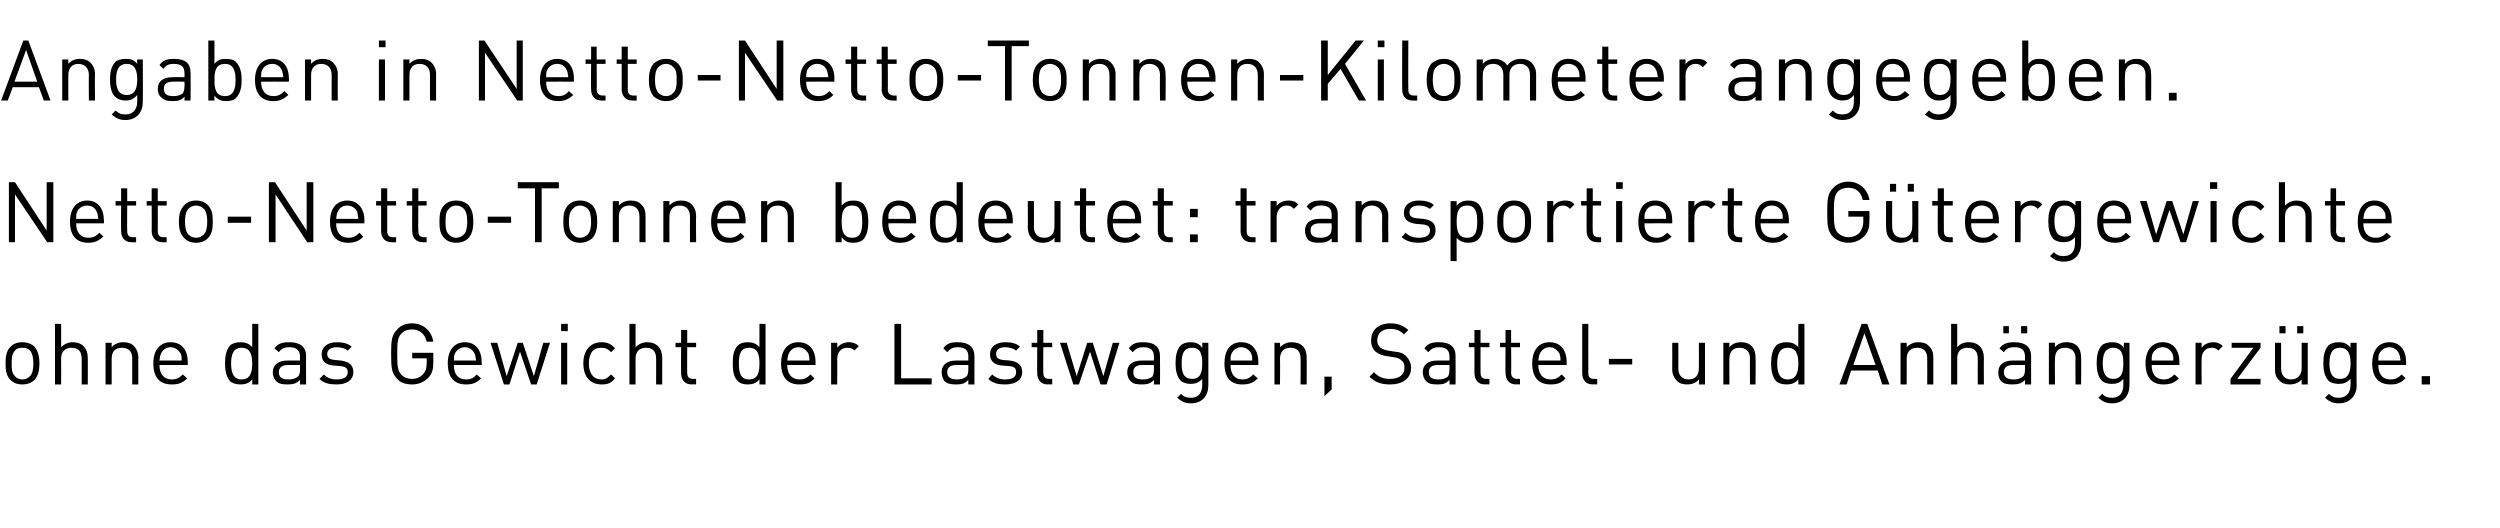
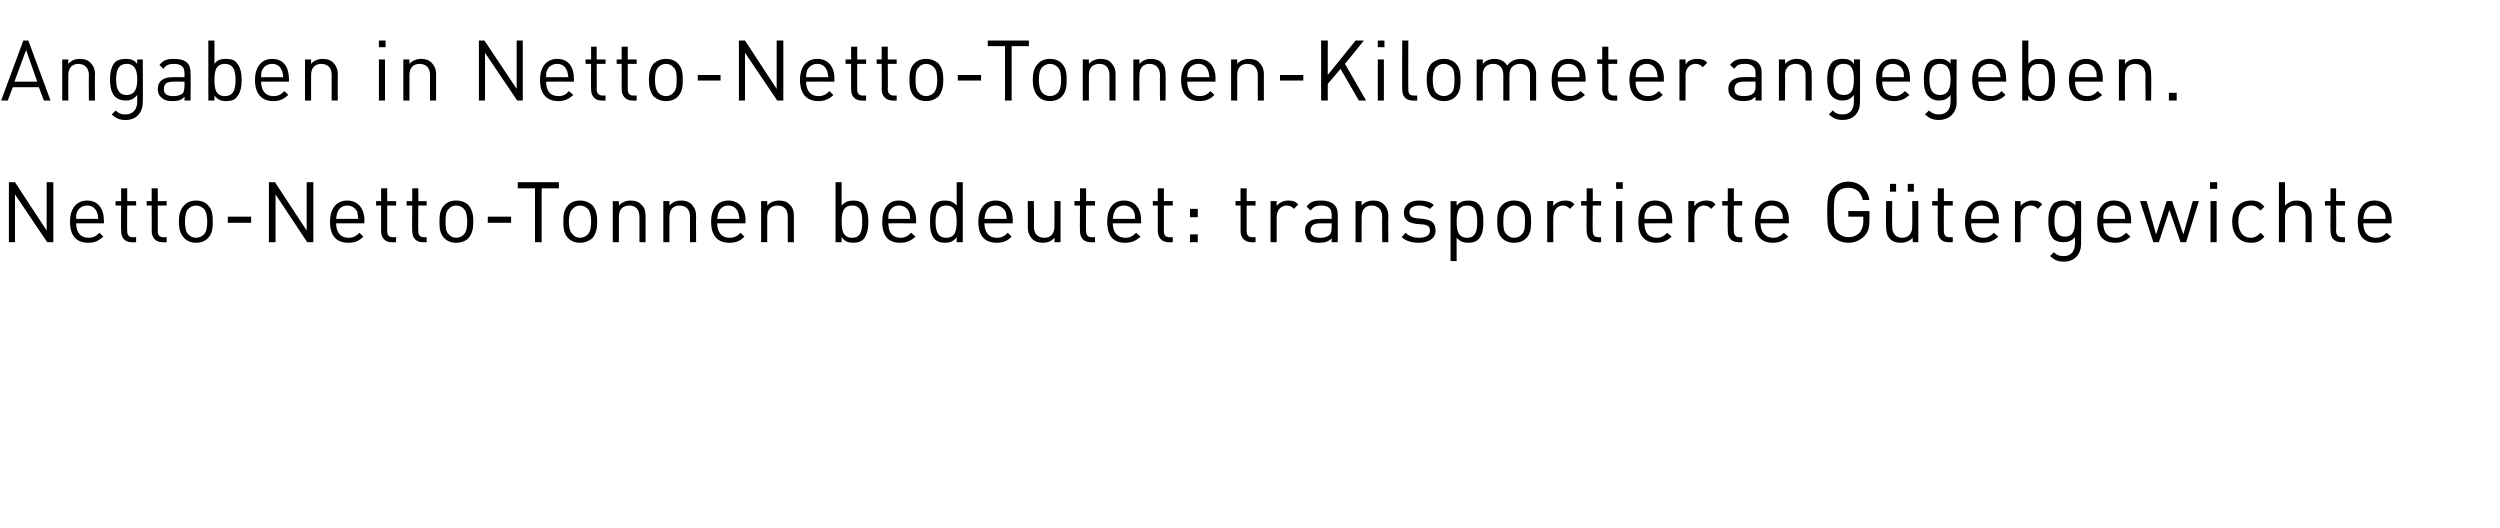
<svg xmlns="http://www.w3.org/2000/svg" version="1.1" width="450px" height="95px" viewBox="0 -2 450 95" style="top:-2px">
  <desc>Angaben in Netto Netto Tonnen Kilometer angegeben. Netto Netto Tonnen bedeutet: transportierte G tergewichte ohne das...</desc>
  <defs />
  <g id="Polygon205398">
-     <path d="m6.2 66.4c-.5.5-1.3.8-2.2.8c-.9 0-1.6-.3-2.1-.8c-.8-.8-.9-1.8-.9-3c0-1.1.1-2.2.9-3c.5-.5 1.2-.8 2.1-.8c.9 0 1.7.3 2.2.8c.7.8.9 1.9.9 3c0 1.2-.2 2.2-.9 3zm-.8-5.3c-.4-.4-.8-.5-1.4-.5c-.5 0-1 .1-1.3.5c-.6.6-.6 1.5-.6 2.3c0 .9 0 1.8.6 2.3c.3.4.8.6 1.3.6c.6 0 1-.2 1.4-.6c.5-.5.6-1.4.6-2.3c0-.8-.1-1.7-.6-2.3zm9.3 6.1s.03-4.67 0-4.7c0-1.3-.7-1.9-1.8-1.9c-1.1 0-1.9.6-1.9 1.9c.03.03 0 4.7 0 4.7H9.9V56.3h1.1s.03 4.2 0 4.2c.6-.6 1.3-.9 2.1-.9c1.7 0 2.7 1.1 2.7 2.8c.02-.05 0 4.8 0 4.8h-1.1zm9.1 0v-4.7c0-1.3-.7-1.9-1.9-1.9c-1.1 0-1.8.6-1.8 2v4.6H19v-7.5h1.1v.8c.5-.6 1.3-.9 2.1-.9c.8 0 1.5.2 1.9.7c.5.5.8 1.2.8 2.1c-.02-.03 0 4.8 0 4.8h-1.1zm4.9-3.5c0 1.6.8 2.6 2.2 2.6c.9 0 1.4-.3 2-.9l.8.7c-.8.8-1.5 1.1-2.8 1.1c-2 0-3.3-1.1-3.3-3.8c0-2.4 1.2-3.8 3.1-3.8c2 0 3.1 1.4 3.1 3.6v.5h-5.1zm3.8-2.1c-.4-.6-1-1.1-1.8-1.1c-.8 0-1.4.5-1.7 1.1c-.2.4-.2.7-.3 1.3h4c0-.6 0-.9-.2-1.3zm12.9 5.6v-.9c-.6.7-1.3.9-2.1.9c-.8 0-1.5-.2-1.9-.6c-.7-.8-.9-2-.9-3.2c0-1.2.2-2.4.9-3.2c.4-.4 1.1-.6 1.9-.6c.8 0 1.5.2 2.1.9v-4.2h1.1v10.9h-1.1zm0-3.8c0-1.4-.3-2.8-1.9-2.8c-1.6 0-1.9 1.4-1.9 2.8c0 1.5.3 2.9 1.9 2.9c1.6 0 1.9-1.4 1.9-2.9zm8.6 3.8s-.02-.76 0-.8c-.6.6-1.2.8-2.2.8c-1 0-1.6-.1-2.1-.6c-.4-.4-.6-1-.6-1.6c0-1.3 1-2.1 2.6-2.1h2.3s-.02-.73 0-.7c0-1.1-.6-1.7-1.9-1.7c-1 0-1.5.3-1.9.9l-.8-.7c.7-.9 1.4-1.1 2.7-1.1c2 0 3 .9 3 2.5c-.03-.02 0 5.1 0 5.1H54zm0-3.5h-2.1c-1.1 0-1.7.4-1.7 1.3c0 .9.5 1.3 1.7 1.3c.7 0 1.2-.1 1.7-.5c.3-.2.4-.7.4-1.3c-.02.01 0-.8 0-.8zm6.6 3.5c-1.3 0-2.3-.2-3.1-1l.8-.8c.5.6 1.4.9 2.3.9c1.2 0 2-.4 2-1.3c0-.7-.4-1-1.3-1.1l-1.2-.1c-1.5-.1-2.2-.8-2.2-2c0-1.4 1.1-2.2 2.7-2.2c1.1 0 2 .2 2.7.8l-.7.7c-.5-.4-1.2-.6-2-.6c-1.1 0-1.7.5-1.7 1.2c0 .7.4 1 1.4 1.1l1.1.1c1.3.2 2.2.7 2.2 2.1c0 1.4-1.2 2.2-3 2.2zM77.1 66c-.8.8-1.8 1.2-2.9 1.2c-1.2 0-2.1-.3-2.7-1c-1-1-1.1-2-1.1-4.5c0-2.4.1-3.4 1.1-4.4c.6-.7 1.5-1.1 2.7-1.1c2 0 3.5 1.4 3.8 3.3h-1.2c-.3-1.4-1.3-2.2-2.6-2.2c-.8 0-1.4.2-1.9.7c-.7.7-.8 1.5-.8 3.7c0 2.3.1 3.1.8 3.8c.5.5 1.1.7 1.9.7c.8 0 1.5-.3 2-.9c.5-.6.6-1.2.6-2c.04.02 0-.8 0-.8h-2.6v-1h3.8s-.01 1.72 0 1.7c0 1.3-.2 2-.9 2.8zm4.6-2.3c0 1.6.7 2.6 2.2 2.6c.9 0 1.4-.3 1.9-.9l.8.7c-.8.8-1.5 1.1-2.7 1.1c-2 0-3.3-1.1-3.3-3.8c0-2.4 1.2-3.8 3.1-3.8c1.9 0 3 1.4 3 3.6c.03.02 0 .5 0 .5h-5zm3.7-2.1c-.3-.6-.9-1.1-1.7-1.1c-.8 0-1.5.5-1.8 1.1c-.2.4-.2.7-.2 1.3h4c-.1-.6-.1-.9-.3-1.3zm11.2 5.6h-1l-2-5.9l-1.9 5.9h-1l-2.4-7.5h1.2l1.7 6l2-6h.9l2 6l1.7-6h1.2l-2.4 7.5zm4.4 0v-7.5h1.1v7.5H101zm0-9.6v-1.3h1.2v1.3H101zm7.3 9.6c-1.9 0-3.3-1.2-3.3-3.8c0-2.5 1.4-3.8 3.3-3.8c1 0 1.7.3 2.4 1.1l-.7.7c-.6-.6-1-.8-1.7-.8c-.8 0-1.4.2-1.8.8c-.3.5-.5 1.1-.5 2c0 1 .2 1.5.5 2c.4.6 1 .9 1.8.9c.7 0 1.1-.3 1.7-.9l.7.7c-.7.9-1.4 1.1-2.4 1.1zm9.8 0s.02-4.67 0-4.7c0-1.3-.7-1.9-1.8-1.9c-1.1 0-1.9.6-1.9 1.9c.02.03 0 4.7 0 4.7h-1.1V56.3h1.1s.02 4.2 0 4.2c.6-.6 1.3-.9 2.1-.9c1.7 0 2.7 1.1 2.7 2.8v4.8h-1.1zm6.4 0c-1.3 0-1.9-.9-1.9-2.1c-.03.05 0-4.6 0-4.6h-1v-.8h1v-2.3h1.1v2.3h1.6v.8h-1.6s-.03 4.62 0 4.6c0 .7.3 1.1 1 1.1h.6v1s-.81-.05-.8 0zm12.2 0s.02-.94 0-.9c-.6.7-1.3.9-2.1.9c-.8 0-1.4-.2-1.8-.6c-.8-.8-.9-2-.9-3.2c0-1.2.1-2.4.9-3.2c.4-.4 1-.6 1.8-.6c.8 0 1.5.2 2.1.9v-4.2h1.1v10.9h-1.1zm0-3.8c0-1.4-.2-2.8-1.9-2.8c-1.6 0-1.8 1.4-1.8 2.8c0 1.5.2 2.9 1.8 2.9c1.7 0 1.9-1.4 1.9-2.9zm5 .3c0 1.6.8 2.6 2.2 2.6c.9 0 1.4-.3 2-.9l.7.7c-.7.8-1.4 1.1-2.7 1.1c-2 0-3.3-1.1-3.3-3.8c0-2.4 1.2-3.8 3.1-3.8c2 0 3.1 1.4 3.1 3.6c-.02.02 0 .5 0 .5h-5.1zm3.8-2.1c-.4-.6-1-1.1-1.8-1.1c-.8 0-1.4.5-1.7 1.1c-.2.4-.2.7-.3 1.3h4c0-.6-.1-.9-.2-1.3zm8.3-.5c-.4-.4-.7-.5-1.3-.5c-1.1 0-1.8.8-1.8 2c.02-.03 0 4.6 0 4.6h-1.1v-7.5h1.1s.02.89 0 .9c.4-.6 1.3-1 2.1-1c.7 0 1.3.2 1.8.7l-.8.8zm7.2 6.1V56.3h1.2v9.8h5.5v1.1H161zm13.3 0v-.8c-.6.6-1.1.8-2.1.8c-1.1 0-1.6-.1-2.2-.6c-.3-.4-.5-1-.5-1.6c0-1.3.9-2.1 2.6-2.1c-.02-.01 2.2 0 2.2 0v-.7c0-1.1-.5-1.7-1.9-1.7c-.9 0-1.4.3-1.9.9l-.7-.7c.6-.9 1.4-1.1 2.6-1.1c2 0 3 .9 3 2.5v5.1h-1.1zm0-3.5h-2.1c-1.1 0-1.7.4-1.7 1.3c0 .9.6 1.3 1.8 1.3c.6 0 1.1-.1 1.6-.5c.3-.2.4-.7.4-1.3v-.8zm6.6 3.5c-1.2 0-2.2-.2-3-1l.7-.8c.6.6 1.4.9 2.3.9c1.3 0 2-.4 2-1.3c0-.7-.3-1-1.2-1.1l-1.3-.1c-1.4-.1-2.2-.8-2.2-2c0-1.4 1.1-2.2 2.8-2.2c1 0 2 .2 2.6.8l-.7.7c-.5-.4-1.2-.6-2-.6c-1.1 0-1.6.5-1.6 1.2c0 .7.4 1 1.3 1.1l1.2.1c1.3.2 2.2.7 2.2 2.1c0 1.4-1.2 2.2-3.1 2.2zm7.7 0c-1.3 0-1.9-.9-1.9-2.1c-.03.05 0-4.6 0-4.6h-1v-.8h1v-2.3h1.1v2.3h1.6v.8h-1.6s-.04 4.62 0 4.6c0 .7.3 1.1 1 1.1h.6v1s-.82-.05-.8 0zm10.6 0h-1.1l-1.9-5.9l-2 5.9h-1l-2.4-7.5h1.2l1.8 6l1.9-6h1l1.9 6l1.7-6h1.2l-2.3 7.5zm8.5 0s.04-.76 0-.8c-.6.6-1.1.8-2.1.8c-1.1 0-1.6-.1-2.1-.6c-.4-.4-.6-1-.6-1.6c0-1.3.9-2.1 2.6-2.1c0-.01 2.2 0 2.2 0c0 0 .04-.73 0-.7c0-1.1-.5-1.7-1.9-1.7c-.9 0-1.4.3-1.9.9l-.7-.7c.6-.9 1.4-1.1 2.6-1.1c2.1 0 3 .9 3 2.5c.03-.02 0 5.1 0 5.1h-1.1zm0-3.5h-2c-1.2 0-1.7.4-1.7 1.3c0 .9.5 1.3 1.7 1.3c.6 0 1.2-.1 1.7-.5c.2-.2.3-.7.3-1.3c.04.01 0-.8 0-.8zm6.7 6.9c-1.1 0-1.7-.3-2.5-1l.7-.7c.5.5.9.7 1.8.7c1.4 0 2-1 2-2.3v-1.1c-.6.7-1.3.9-2.1.9c-.7 0-1.4-.2-1.8-.6c-.7-.8-.9-1.9-.9-3.1c0-1.3.2-2.4.9-3.2c.4-.4 1.1-.6 1.8-.6c.9 0 1.5.2 2.1 1c.05-.04 0-.9 0-.9h1.1s.02 7.68 0 7.7c0 1.8-1.1 3.2-3.1 3.2zm.2-10c-1.7 0-1.9 1.4-1.9 2.8c0 1.4.2 2.8 1.9 2.8c1.6 0 1.8-1.4 1.8-2.8c0-1.4-.2-2.8-1.8-2.8zm6.9 3.1c0 1.6.7 2.6 2.2 2.6c.8 0 1.3-.3 1.9-.9l.8.7c-.8.8-1.5 1.1-2.8 1.1c-2 0-3.2-1.1-3.2-3.8c0-2.4 1.1-3.8 3-3.8c2 0 3.1 1.4 3.1 3.6v.5h-5zm3.7-2.1c-.3-.6-1-1.1-1.8-1.1c-.8 0-1.4.5-1.7 1.1c-.2.4-.2.7-.2 1.3h3.9c0-.6 0-.9-.2-1.3zm8.9 5.6s.04-4.65 0-4.7c0-1.3-.7-1.9-1.8-1.9c-1.1 0-1.9.6-1.9 2c.04-.05 0 4.6 0 4.6h-1v-7.5h1s.04.8 0 .8c.6-.6 1.3-.9 2.1-.9c.8 0 1.5.2 2 .7c.5.5.7 1.2.7 2.1c.03-.03 0 4.8 0 4.8h-1.1zm4.3 2.1v-3.5h1.3v2.3l-1.3 1.2zm11.8-2.1c-1.6 0-2.7-.4-3.7-1.4l.8-.8c.9.9 1.7 1.2 2.9 1.2c1.6 0 2.6-.7 2.6-2c0-.6-.1-1-.5-1.3c-.3-.3-.7-.5-1.4-.6l-1.3-.2c-.8-.1-1.5-.4-2-.8c-.5-.5-.8-1.1-.8-2c0-1.9 1.3-3.1 3.5-3.1c1.3 0 2.3.4 3.2 1.2l-.8.8c-.6-.7-1.4-1-2.5-1c-1.4 0-2.3.8-2.3 2.1c0 .5.2.9.5 1.2c.3.3.9.5 1.4.6l1.3.2c1 .1 1.5.3 1.9.7c.6.6 1 1.3 1 2.2c0 1.9-1.5 3-3.8 3zm10.7 0s.04-.76 0-.8c-.6.6-1.1.8-2.1.8c-1.1 0-1.6-.1-2.1-.6c-.4-.4-.6-1-.6-1.6c0-1.3.9-2.1 2.6-2.1c0-.01 2.2 0 2.2 0c0 0 .04-.73 0-.7c0-1.1-.5-1.7-1.9-1.7c-.9 0-1.4.3-1.9.9l-.7-.7c.6-.9 1.4-1.1 2.6-1.1c2.1 0 3 .9 3 2.5c.03-.02 0 5.1 0 5.1h-1.1zm0-3.5h-2c-1.2 0-1.7.4-1.7 1.3c0 .9.5 1.3 1.7 1.3c.6 0 1.2-.1 1.7-.5c.2-.2.3-.7.3-1.3c.04.01 0-.8 0-.8zm6.4 3.5c-1.3 0-1.9-.9-1.9-2.1v-4.6h-1v-.8h1v-2.3h1.1v2.3h1.6v.8h-1.6s-.02 4.62 0 4.6c0 .7.3 1.1 1 1.1h.6v1s-.8-.05-.8 0zm5.6 0c-1.3 0-1.9-.9-1.9-2.1c-.05.05 0-4.6 0-4.6h-1v-.8h1v-2.3h1v2.3h1.6v.8H272s.05 4.62 0 4.6c0 .7.4 1.1 1.1 1.1h.5v1s-.73-.05-.7 0zm4-3.5c0 1.6.8 2.6 2.2 2.6c.9 0 1.4-.3 2-.9l.7.7c-.7.8-1.4 1.1-2.7 1.1c-2 0-3.3-1.1-3.3-3.8c0-2.4 1.2-3.8 3.1-3.8c2 0 3.1 1.4 3.1 3.6v.5h-5.1zm3.8-2.1c-.4-.6-1-1.1-1.8-1.1c-.8 0-1.4.5-1.7 1.1c-.2.4-.2.7-.3 1.3h4c0-.6-.1-.9-.2-1.3zm6 5.6c-1.3 0-1.9-.9-1.9-2v-8.9h1.1s-.01 8.82 0 8.8c0 .7.2 1.1 1 1.1h.6v1s-.8-.05-.8 0zm2.9-3.6v-1h4.2v1h-4.2zm16.2 3.6s.04-.88 0-.9c-.5.6-1.2.9-2.1.9c-.8 0-1.5-.2-1.9-.7c-.5-.5-.8-1.2-.8-2c.03-.05 0-4.8 0-4.8h1.1s.03 4.58 0 4.6c0 1.3.7 2 1.9 2c1.1 0 1.8-.7 1.8-2c.02-.02 0-4.6 0-4.6h1.1v7.5h-1.1zm9.2 0s-.04-4.65 0-4.7c0-1.3-.8-1.9-1.9-1.9c-1.1 0-1.8.6-1.8 2c-.04-.05 0 4.6 0 4.6h-1.1v-7.5h1.1s-.04.8 0 .8c.5-.6 1.2-.9 2.1-.9c.8 0 1.4.2 1.9.7c.5.5.7 1.2.7 2.1c.05-.03 0 4.8 0 4.8h-1zm8.7 0v-.9c-.6.7-1.3.9-2.1.9c-.8 0-1.5-.2-1.9-.6c-.7-.8-.9-2-.9-3.2c0-1.2.2-2.4.9-3.2c.4-.4 1.1-.6 1.9-.6c.8 0 1.5.2 2.1.9c-.02.04 0-4.2 0-4.2h1.1v10.9h-1.1zm0-3.8c0-1.4-.3-2.8-1.9-2.8c-1.6 0-1.9 1.4-1.9 2.8c0 1.5.3 2.9 1.9 2.9c1.6 0 1.9-1.4 1.9-2.9zm15.1 3.8l-.8-2.5h-4.8l-.8 2.5h-1.3l4-10.9h1l4 10.9h-1.3zm-3.2-9.2l-2 5.7h4l-2-5.7zm11.3 9.2s.02-4.65 0-4.7c0-1.3-.7-1.9-1.8-1.9c-1.1 0-1.9.6-1.9 2c.03-.05 0 4.6 0 4.6h-1.1v-7.5h1.1s.03.8 0 .8c.6-.6 1.3-.9 2.1-.9c.8 0 1.5.2 1.9.7c.6.5.8 1.2.8 2.1v4.8h-1.1zm9.1 0s-.02-4.67 0-4.7c0-1.3-.7-1.9-1.8-1.9c-1.2 0-1.9.6-1.9 1.9v4.7h-1.1V56.3h1.1v4.2c.5-.6 1.2-.9 2.1-.9c1.7 0 2.7 1.1 2.7 2.8c-.03-.05 0 4.8 0 4.8H356zm8.5 0v-.8c-.6.6-1.2.8-2.2.8c-1 0-1.6-.1-2.1-.6c-.4-.4-.5-1-.5-1.6c0-1.3.9-2.1 2.6-2.1c-.04-.01 2.2 0 2.2 0v-.7c0-1.1-.5-1.7-1.9-1.7c-1 0-1.5.3-1.9.9l-.8-.7c.7-.9 1.5-1.1 2.7-1.1c2 0 3 .9 3 2.5v5.1h-1.1zm0-3.5h-2.1c-1.1 0-1.7.4-1.7 1.3c0 .9.6 1.3 1.8 1.3c.6 0 1.1-.1 1.6-.5c.3-.2.4-.7.4-1.3v-.8zm-.7-5.7v-1.3h1.1v1.3h-1.1zm-3.2 0v-1.3h1v1.3h-1zm13 9.2s-.05-4.65 0-4.7c0-1.3-.8-1.9-1.9-1.9c-1.1 0-1.8.6-1.8 2c-.04-.05 0 4.6 0 4.6h-1.1v-7.5h1.1s-.04.8 0 .8c.5-.6 1.2-.9 2.1-.9c.8 0 1.4.2 1.9.7c.5.5.7 1.2.7 2.1c.04-.03 0 4.8 0 4.8h-1zm6.6 3.4c-1.1 0-1.7-.3-2.5-1l.7-.7c.5.5.9.7 1.8.7c1.4 0 2-1 2-2.3v-1.1c-.6.7-1.2.9-2.1.9c-.7 0-1.4-.2-1.8-.6c-.7-.8-.9-1.9-.9-3.1c0-1.3.2-2.4.9-3.2c.4-.4 1.1-.6 1.9-.6c.8 0 1.5.2 2.1 1c-.04-.04 0-.9 0-.9h1s.04 7.68 0 7.7c0 1.8-1.1 3.2-3.1 3.2zm.2-10c-1.6 0-1.9 1.4-1.9 2.8c0 1.4.3 2.8 1.9 2.8c1.6 0 1.8-1.4 1.8-2.8c0-1.4-.2-2.8-1.8-2.8zm6.9 3.1c0 1.6.7 2.6 2.2 2.6c.8 0 1.3-.3 1.9-.9l.8.7c-.8.8-1.5 1.1-2.8 1.1c-1.9 0-3.2-1.1-3.2-3.8c0-2.4 1.2-3.8 3.1-3.8c1.9 0 3 1.4 3 3.6c.02.02 0 .5 0 .5h-5zm3.7-2.1c-.3-.6-.9-1.1-1.7-1.1c-.9 0-1.5.5-1.8 1.1c-.2.4-.2.7-.2 1.3h3.9c0-.6 0-.9-.2-1.3zm8.3-.5c-.4-.4-.7-.5-1.2-.5c-1.1 0-1.8.8-1.8 2c-.04-.03 0 4.6 0 4.6h-1.1v-7.5h1.1s-.04.89 0 .9c.4-.6 1.2-1 2.1-1c.7 0 1.2.2 1.7.7l-.8.8zm2.2 6.1v-1l4.1-5.6h-3.9v-.9h5.2v.9l-4.2 5.6h4.2v1h-5.4zm12.8 0v-.9c-.5.6-1.3.9-2.1.9c-.8 0-1.5-.2-1.9-.7c-.6-.5-.8-1.2-.8-2v-4.8h1.1v4.6c0 1.3.7 2 1.8 2c1.1 0 1.9-.7 1.9-2v-4.6h1.1v7.5h-1.1zm-.8-9.2v-1.3h1.1v1.3h-1.1zm-3.2 0v-1.3h1.1v1.3h-1.1zM421 70.6c-1.1 0-1.7-.3-2.5-1l.7-.7c.6.5.9.7 1.8.7c1.4 0 2.1-1 2.1-2.3v-1.1c-.7.7-1.3.9-2.1.9c-.8 0-1.5-.2-1.9-.6c-.7-.8-.9-1.9-.9-3.1c0-1.3.2-2.4.9-3.2c.4-.4 1.1-.6 1.9-.6c.8 0 1.5.2 2.1 1c-.03-.04 0-.9 0-.9h1.1s-.05 7.68 0 7.7c0 1.8-1.2 3.2-3.2 3.2zm.2-10c-1.6 0-1.9 1.4-1.9 2.8c0 1.4.3 2.8 1.9 2.8c1.6 0 1.9-1.4 1.9-2.8c0-1.4-.3-2.8-1.9-2.8zm6.9 3.1c0 1.6.7 2.6 2.2 2.6c.9 0 1.4-.3 2-.9l.7.7c-.8.8-1.5 1.1-2.7 1.1c-2 0-3.3-1.1-3.3-3.8c0-2.4 1.2-3.8 3.1-3.8c1.9 0 3 1.4 3 3.6c.03.02 0 .5 0 .5h-5zm3.7-2.1c-.3-.6-.9-1.1-1.7-1.1c-.8 0-1.5.5-1.8 1.1c-.2.4-.2.7-.2 1.3h4c-.1-.6-.1-.9-.3-1.3zm4.1 5.6v-1.5h1.5v1.5h-1.5z" stroke="none" fill="#000" />
-   </g>
+     </g>
  <g id="Polygon205397">
    <path d="m8.5 41.6L2.7 33v8.6H1.6V30.8h1.1l5.7 8.7v-8.7h1.2v10.8H8.5zm5.2-3.4c0 1.6.8 2.6 2.2 2.6c.9 0 1.4-.3 2-.9l.7.7c-.8.7-1.5 1.1-2.7 1.1c-2 0-3.3-1.1-3.3-3.8c0-2.4 1.2-3.8 3.1-3.8c1.9 0 3 1.4 3 3.6c.04.01 0 .5 0 .5c0 0-5.01-.01-5 0zm3.7-2.1c-.3-.7-.9-1.1-1.7-1.1c-.8 0-1.5.4-1.8 1.1c-.2.4-.2.7-.2 1.3h4c-.1-.6-.1-.9-.3-1.3zm6.3 5.5c-1.3 0-1.9-.9-1.9-2c-.03.04 0-4.6 0-4.6h-1v-.8h1v-2.3h1.1v2.3h1.6v.8h-1.6s-.04 4.61 0 4.6c0 .7.3 1.1 1 1.1h.6v.9s-.82.04-.8 0zm5.5 0c-1.2 0-1.9-.9-1.9-2c.03.04 0-4.6 0-4.6h-.9v-.8h.9v-2.3h1.1v2.3h1.6v.8h-1.6s.02 4.61 0 4.6c0 .7.3 1.1 1 1.1h.6v.9s-.76.04-.8 0zm8.2-.7c-.5.5-1.2.8-2.1.8c-.9 0-1.6-.3-2.1-.8c-.8-.8-1-1.8-1-3c0-1.2.2-2.2 1-3c.5-.5 1.2-.8 2.1-.8c.9 0 1.6.3 2.1.8c.8.8.9 1.8.9 3c0 1.2-.1 2.2-.9 3zm-.7-5.3c-.4-.4-.9-.6-1.4-.6c-.5 0-1 .2-1.4.6c-.5.5-.6 1.5-.6 2.3c0 .8.1 1.8.6 2.3c.4.4.9.6 1.4.6c.5 0 1-.2 1.4-.6c.5-.5.6-1.5.6-2.3c0-.8-.1-1.8-.6-2.3zm4.3 2.5V37h4.2v1.1H41zm14.3 3.5L49.6 33v8.6h-1.2V30.8h1.1l5.7 8.7v-8.7h1.2v10.8h-1.1zm5.2-3.4c0 1.6.8 2.6 2.2 2.6c.9 0 1.4-.3 2-.9l.7.7c-.7.7-1.4 1.1-2.7 1.1c-2 0-3.3-1.1-3.3-3.8c0-2.4 1.2-3.8 3.1-3.8c1.9 0 3.1 1.4 3.1 3.6c-.03.01 0 .5 0 .5h-5.1zm3.8-2.1c-.4-.7-1-1.1-1.8-1.1c-.8 0-1.4.4-1.7 1.1c-.2.4-.2.7-.3 1.3h4c-.1-.6-.1-.9-.2-1.3zm6.2 5.5c-1.3 0-1.9-.9-1.9-2V35h-.9v-.8h.9v-2.3h1.1v2.3h1.6v.8h-1.6v4.6c0 .7.3 1.1 1 1.1h.6v.9s-.79.04-.8 0zm5.6 0c-1.3 0-1.9-.9-1.9-2c-.04.04 0-4.6 0-4.6h-1v-.8h1v-2.3h1.1v2.3h1.5v.8h-1.5s-.05 4.61 0 4.6c0 .7.3 1.1 1 1.1h.5v.9s-.73.04-.7 0zm8.2-.7c-.5.5-1.3.8-2.2.8c-.9 0-1.6-.3-2.1-.8c-.8-.8-.9-1.8-.9-3c0-1.2.1-2.2.9-3c.5-.5 1.2-.8 2.1-.8c.9 0 1.7.3 2.2.8c.7.8.9 1.8.9 3c0 1.2-.2 2.2-.9 3zm-.8-5.3c-.4-.4-.8-.6-1.4-.6c-.5 0-1 .2-1.3.6c-.6.5-.6 1.5-.6 2.3c0 .8 0 1.8.6 2.3c.3.4.8.6 1.3.6c.6 0 1-.2 1.4-.6c.5-.5.6-1.5.6-2.3c0-.8-.1-1.8-.6-2.3zm4.3 2.5V37h4.2v1.1h-4.2zm9.7-6.2v9.7h-1.2v-9.7h-3.1v-1.1h7.4v1.1h-3.1zm9.1 9c-.6.5-1.3.8-2.2.8c-.9 0-1.6-.3-2.1-.8c-.8-.8-.9-1.8-.9-3c0-1.2.1-2.2.9-3c.5-.5 1.2-.8 2.1-.8c.9 0 1.6.3 2.2.8c.7.8.9 1.8.9 3c0 1.2-.2 2.2-.9 3zm-.8-5.3c-.4-.4-.9-.6-1.4-.6c-.5 0-1 .2-1.3.6c-.6.5-.7 1.5-.7 2.3c0 .8.1 1.8.7 2.3c.3.4.8.6 1.3.6c.5 0 1-.2 1.4-.6c.5-.5.6-1.5.6-2.3c0-.8-.1-1.8-.6-2.3zm9.3 6V37c0-1.3-.7-2-1.8-2c-1.2 0-1.9.7-1.9 2v4.6h-1.1v-7.4h1.1v.8c.5-.6 1.3-.9 2.1-.9c.8 0 1.5.2 1.9.7c.6.5.8 1.2.8 2.1v4.7h-1.1zm9.1 0s-.03-4.56 0-4.6c0-1.3-.7-2-1.9-2c-1.1 0-1.8.7-1.8 2c-.03.04 0 4.6 0 4.6h-1.1v-7.4h1.1s-.03.79 0 .8c.5-.6 1.2-.9 2.1-.9c.8 0 1.4.2 1.9.7c.5.5.8 1.2.8 2.1c-.04-.05 0 4.7 0 4.7h-1.1zm4.9-3.4c0 1.6.8 2.6 2.2 2.6c.9 0 1.4-.3 2-.9l.7.7c-.7.7-1.4 1.1-2.7 1.1c-2 0-3.3-1.1-3.3-3.8c0-2.4 1.2-3.8 3.1-3.8c1.9 0 3.1 1.4 3.1 3.6c-.03.01 0 .5 0 .5h-5.1zm3.7-2.1c-.3-.7-.9-1.1-1.7-1.1c-.8 0-1.4.4-1.7 1.1c-.2.4-.2.7-.3 1.3h4c-.1-.6-.1-.9-.3-1.3zm9 5.5V37c0-1.3-.7-2-1.8-2c-1.2 0-1.9.7-1.9 2v4.6H137v-7.4h1.1v.8c.5-.6 1.3-.9 2.1-.9c.8 0 1.5.2 1.9.7c.6.5.8 1.2.8 2.1v4.7h-1.1zm14.5-3.7c0 1.2-.2 2.4-.9 3.2c-.4.4-1 .6-1.8.6c-.9 0-1.5-.2-2.1-1c-.03.05 0 .9 0 .9h-1.1V30.8h1.1s-.03 4.23 0 4.2c.6-.7 1.3-.9 2.1-.9c.8 0 1.4.2 1.8.6c.7.8.9 2 .9 3.2zm-2.9-2.9c-1.7 0-1.9 1.4-1.9 2.9c0 1.5.2 2.9 1.9 2.9c1.6 0 1.8-1.4 1.8-2.9c0-1.5-.2-2.9-1.8-2.9zm6.5 3.2c0 1.6.7 2.6 2.2 2.6c.8 0 1.3-.3 1.9-.9l.8.7c-.8.7-1.5 1.1-2.8 1.1c-2 0-3.2-1.1-3.2-3.8c0-2.4 1.1-3.8 3-3.8c2 0 3.1 1.4 3.1 3.6v.5s-5.04-.01-5 0zm3.7-2.1c-.3-.7-1-1.1-1.8-1.1c-.8 0-1.4.4-1.7 1.1c-.2.4-.2.7-.2 1.3h3.9c0-.6 0-.9-.2-1.3zm8.6 5.5s.02-.85 0-.9c-.6.8-1.3 1-2.1 1c-.8 0-1.4-.2-1.8-.6c-.8-.8-.9-2-.9-3.2c0-1.2.1-2.4.9-3.2c.4-.4 1-.6 1.8-.6c.8 0 1.5.2 2.1.9v-4.2h1.1v10.8h-1.1zm0-3.7c0-1.5-.2-2.9-1.9-2.9c-1.6 0-1.9 1.4-1.9 2.9c0 1.5.3 2.9 1.9 2.9c1.7 0 1.9-1.4 1.9-2.9zm5 .3c0 1.6.8 2.6 2.2 2.6c.9 0 1.4-.3 2-.9l.7.7c-.7.7-1.4 1.1-2.7 1.1c-2 0-3.3-1.1-3.3-3.8c0-2.4 1.2-3.8 3.1-3.8c2 0 3.1 1.4 3.1 3.6c-.02.01 0 .5 0 .5h-5.1zm3.8-2.1c-.4-.7-1-1.1-1.8-1.1c-.8 0-1.4.4-1.7 1.1c-.2.4-.2.7-.3 1.3h4c0-.6-.1-.9-.2-1.3zm8.8 5.5s.05-.79 0-.8c-.5.6-1.2.9-2.1.9c-.8 0-1.4-.2-1.9-.7c-.5-.5-.8-1.2-.8-2.1c.04.04 0-4.7 0-4.7h1.1s.04 4.57 0 4.6c0 1.3.7 2 1.9 2c1.1 0 1.8-.7 1.8-2c.03-.03 0-4.6 0-4.6h1.1v7.4h-1.1zm6.5 0c-1.3 0-1.9-.9-1.9-2c-.04.04 0-4.6 0-4.6h-1v-.8h1v-2.3h1.1v2.3h1.6v.8h-1.6s-.05 4.61 0 4.6c0 .7.3 1.1 1 1.1h.6v.9s-.82.04-.8 0zm4-3.4c0 1.6.8 2.6 2.3 2.6c.8 0 1.3-.3 1.9-.9l.8.7c-.8.7-1.5 1.1-2.8 1.1c-2 0-3.2-1.1-3.2-3.8c0-2.4 1.1-3.8 3-3.8c2 0 3.1 1.4 3.1 3.6v.5h-5.1zm3.8-2.1c-.3-.7-1-1.1-1.8-1.1c-.8 0-1.4.4-1.7 1.1c-.2.4-.2.7-.3 1.3h4c0-.6 0-.9-.2-1.3zm6.2 5.5c-1.2 0-1.9-.9-1.9-2c.02.04 0-4.6 0-4.6h-.9v-.8h.9v-2.3h1.1v2.3h1.6v.8h-1.6v4.6c0 .7.3 1.1 1 1.1h.6v.9s-.76.04-.8 0zm3.9-4.5v-1.5h1.4v1.5h-1.4zm0 4.5v-1.4h1.4v1.4h-1.4zm11 0c-1.2 0-1.9-.9-1.9-2c.02.04 0-4.6 0-4.6h-.9v-.8h.9v-2.3h1.1v2.3h1.6v.8h-1.6v4.6c0 .7.3 1.1 1 1.1h.6v.9s-.77.04-.8 0zm7.7-6c-.4-.4-.7-.6-1.3-.6c-1.1 0-1.8.9-1.8 2.1v4.5h-1.1v-7.4h1.1s-.01.88 0 .9c.4-.6 1.2-1 2.1-1c.7 0 1.2.1 1.8.7l-.8.8zm6.8 6v-.7c-.6.6-1.2.8-2.2.8c-1 0-1.6-.1-2.1-.6c-.3-.4-.5-1-.5-1.6c0-1.3.9-2.1 2.6-2.1c-.03-.03 2.2 0 2.2 0v-.7c0-1.1-.5-1.7-1.9-1.7c-1 0-1.4.3-1.9.9l-.7-.7c.6-.9 1.4-1.1 2.6-1.1c2 0 3 .9 3 2.5v5h-1.1zm0-3.4h-2.1c-1.1 0-1.7.4-1.7 1.3c0 .9.6 1.3 1.8 1.3c.6 0 1.1-.1 1.6-.5c.3-.3.4-.7.4-1.3v-.8zm9.1 3.4s-.04-4.56 0-4.6c0-1.3-.8-2-1.9-2c-1.1 0-1.8.7-1.8 2c-.03.04 0 4.6 0 4.6H244v-7.4h1.1s-.03.79 0 .8c.5-.6 1.2-.9 2.1-.9c.8 0 1.4.2 1.9.7c.5.5.8 1.2.8 2.1c-.05-.05 0 4.7 0 4.7h-1.1zm6.6.1c-1.3 0-2.3-.3-3.1-1l.7-.8c.6.6 1.4.9 2.4.9c1.2 0 2-.4 2-1.3c0-.7-.4-1-1.3-1.1l-1.2-.1c-1.5-.2-2.2-.8-2.2-2c0-1.4 1.1-2.2 2.7-2.2c1.1 0 2 .2 2.7.8l-.7.7c-.6-.4-1.2-.6-2-.6c-1.1 0-1.7.5-1.7 1.2c0 .7.4 1 1.4 1.1l1.1.1c1.3.2 2.2.6 2.2 2.1c0 1.4-1.2 2.2-3 2.2zm11.6-3.8c0 1.2-.1 2.4-.9 3.2c-.4.4-1 .6-1.8.6c-.8 0-1.5-.2-2.1-.9c-.02-.04 0 4.2 0 4.2h-1.1V34.2h1.1s-.02.85 0 .8c.6-.7 1.3-.9 2.1-.9c.8 0 1.4.2 1.8.6c.8.8.9 2 .9 3.2zm-1.1 0c0-1.5-.2-2.9-1.8-2.9c-1.7 0-1.9 1.4-1.9 2.9c0 1.5.2 2.9 1.9 2.9c1.6 0 1.8-1.4 1.8-2.9zm8.8 3c-.5.5-1.2.8-2.2.8c-.9 0-1.6-.3-2.1-.8c-.8-.8-.9-1.8-.9-3c0-1.2.1-2.2.9-3c.5-.5 1.2-.8 2.1-.8c1 0 1.7.3 2.2.8c.8.8.9 1.8.9 3c0 1.2-.1 2.2-.9 3zm-.8-5.3c-.3-.4-.8-.6-1.4-.6c-.5 0-.9.2-1.3.6c-.6.5-.6 1.5-.6 2.3c0 .8 0 1.8.6 2.3c.4.4.8.6 1.3.6c.6 0 1.1-.2 1.4-.6c.6-.5.6-1.5.6-2.3c0-.8 0-1.8-.6-2.3zm8.7 0c-.4-.4-.7-.6-1.3-.6c-1 0-1.7.9-1.7 2.1c-.05-.05 0 4.5 0 4.5h-1.1v-7.4h1.1s-.05.88 0 .9c.4-.6 1.2-1 2.1-1c.7 0 1.2.1 1.7.7l-.8.8zm4.9 6c-1.3 0-1.9-.9-1.9-2c-.04.04 0-4.6 0-4.6h-1v-.8h1v-2.3h1.1v2.3h1.5v.8h-1.5s-.05 4.61 0 4.6c0 .7.3 1.1 1 1.1h.5v.9s-.73.04-.7 0zm3.4 0v-7.4h1.1v7.4h-1.1zm0-9.6v-1.2h1.2v1.2h-1.2zm5.1 6.2c0 1.6.7 2.6 2.2 2.6c.8 0 1.3-.3 1.9-.9l.8.7c-.8.7-1.5 1.1-2.8 1.1c-1.9 0-3.2-1.1-3.2-3.8c0-2.4 1.1-3.8 3-3.8c2 0 3.1 1.4 3.1 3.6c.02.01 0 .5 0 .5c0 0-5.03-.01-5 0zm3.7-2.1c-.3-.7-.9-1.1-1.8-1.1c-.8 0-1.4.4-1.7 1.1c-.2.4-.2.7-.2 1.3h3.9c0-.6 0-.9-.2-1.3zm8.3-.5c-.4-.4-.7-.6-1.3-.6c-1 0-1.7.9-1.7 2.1c-.05-.05 0 4.5 0 4.5h-1.1v-7.4h1.1s-.05.88 0 .9c.4-.6 1.2-1 2.1-1c.7 0 1.2.1 1.7.7l-.8.8zm4.9 6c-1.3 0-1.9-.9-1.9-2c-.04.04 0-4.6 0-4.6h-1v-.8h1v-2.3h1.1v2.3h1.5v.8h-1.5s-.05 4.61 0 4.6c0 .7.3 1.1 1 1.1h.5v.9s-.73.04-.7 0zm4-3.4c0 1.6.8 2.6 2.3 2.6c.8 0 1.3-.3 1.9-.9l.8.7c-.8.7-1.5 1.1-2.8 1.1c-2 0-3.2-1.1-3.2-3.8c0-2.4 1.1-3.8 3-3.8c2 0 3.1 1.4 3.1 3.6v.5h-5.1zm3.8-2.1c-.3-.7-1-1.1-1.8-1.1c-.8 0-1.4.4-1.7 1.1c-.2.4-.2.7-.3 1.3h4c0-.6 0-.9-.2-1.3zm14.9 4.4c-.8.8-1.8 1.2-2.9 1.2c-1.1 0-2-.4-2.7-1c-1-1-1.1-2-1.1-4.5c0-2.4.1-3.4 1.1-4.4c.7-.7 1.6-1.1 2.7-1.1c2 0 3.5 1.4 3.8 3.3h-1.2c-.3-1.4-1.2-2.2-2.6-2.2c-.7 0-1.4.2-1.9.7c-.6.7-.7 1.5-.7 3.7c0 2.3.1 3 .7 3.7c.5.5 1.2.8 1.9.8c.8 0 1.6-.3 2.1-.9c.4-.6.6-1.2.6-2c-.03.01 0-.8 0-.8h-2.7v-1h3.8s.02 1.71 0 1.7c0 1.3-.2 2-.9 2.8zm8.7 1.1s-.04-.79 0-.8c-.6.6-1.3.9-2.2.9c-.8 0-1.4-.2-1.9-.7c-.5-.5-.7-1.2-.7-2.1c-.04.04 0-4.7 0-4.7h1.1s-.05 4.57 0 4.6c0 1.3.7 2 1.8 2c1.1 0 1.8-.7 1.8-2c.05-.03 0-4.6 0-4.6h1.1v7.4h-1zm-.9-9.1v-1.4h1.1v1.4h-1.1zm-3.2 0v-1.4h1.1v1.4h-1.1zm10.5 9.1c-1.3 0-1.9-.9-1.9-2c-.02.04 0-4.6 0-4.6h-1v-.8h1v-2.3h1.1v2.3h1.6v.8h-1.6s-.03 4.61 0 4.6c0 .7.3 1.1 1 1.1h.6v.9s-.81.04-.8 0zm4.1-3.4c0 1.6.7 2.6 2.2 2.6c.8 0 1.3-.3 1.9-.9l.8.7c-.8.7-1.5 1.1-2.8 1.1c-2 0-3.2-1.1-3.2-3.8c0-2.4 1.1-3.8 3-3.8c2 0 3.1 1.4 3.1 3.6v.5s-5.04-.01-5 0zm3.7-2.1c-.3-.7-1-1.1-1.8-1.1c-.8 0-1.4.4-1.7 1.1c-.2.4-.2.7-.2 1.3h3.9c0-.6 0-.9-.2-1.3zm8.3-.5c-.4-.4-.7-.6-1.3-.6c-1.1 0-1.8.9-1.8 2.1c.05-.05 0 4.5 0 4.5h-1v-7.4h1s.05.88 0 .9c.5-.6 1.3-1 2.1-1c.8 0 1.3.1 1.8.7l-.8.8zm4.7 9.5c-1.1 0-1.7-.3-2.5-1l.7-.7c.5.5.9.7 1.8.7c1.4 0 2-1 2-2.3v-1.1c-.6.7-1.3.9-2.1.9c-.7 0-1.4-.2-1.8-.6c-.7-.8-.9-1.9-.9-3.2c0-1.2.2-2.3.9-3.1c.4-.4 1.1-.6 1.9-.6c.8 0 1.4.2 2.1.9c-.05.05 0-.8 0-.8h1s.03 7.67 0 7.7c0 1.8-1.1 3.2-3.1 3.2zm.2-10.1c-1.6 0-1.9 1.4-1.9 2.8c0 1.4.3 2.8 1.9 2.8c1.6 0 1.8-1.4 1.8-2.8c0-1.4-.2-2.8-1.8-2.8zm6.9 3.2c0 1.6.7 2.6 2.2 2.6c.8 0 1.3-.3 1.9-.9l.8.7c-.8.7-1.5 1.1-2.8 1.1c-2 0-3.2-1.1-3.2-3.8c0-2.4 1.1-3.8 3-3.8c2 0 3.1 1.4 3.1 3.6v.5s-5.03-.01-5 0zm3.7-2.1c-.3-.7-1-1.1-1.8-1.1c-.8 0-1.4.4-1.7 1.1c-.2.4-.2.7-.2 1.3h3.9c0-.6 0-.9-.2-1.3zm11.2 5.5h-1l-2-5.8l-1.9 5.8h-1l-2.4-7.4h1.2l1.7 6l1.9-6h1l2 6l1.7-6h1.1l-2.3 7.4zm4.4 0v-7.4h1.1v7.4h-1.1zm-.1-9.6v-1.2h1.3v1.2h-1.3zm7.4 9.7c-1.9 0-3.4-1.2-3.4-3.8c0-2.5 1.5-3.8 3.4-3.8c1 0 1.6.2 2.4 1.1l-.7.7c-.6-.6-1-.9-1.7-.9c-.8 0-1.4.3-1.8.9c-.3.5-.5 1.1-.5 2c0 .9.2 1.5.5 2c.4.6 1 .9 1.8.9c.7 0 1.1-.3 1.7-.9l.7.7c-.8.9-1.4 1.1-2.4 1.1zm9.8-.1V37c0-1.3-.7-2-1.8-2c-1.2 0-1.9.7-1.9 2v4.6h-1.1V30.8h1.1v4.2c.6-.6 1.3-.9 2.1-.9c1.7 0 2.7 1.1 2.7 2.7v4.8H415zm6.4 0c-1.3 0-1.9-.9-1.9-2c-.04.04 0-4.6 0-4.6h-1v-.8h1v-2.3h1v2.3h1.6v.8h-1.6s.05 4.61 0 4.6c0 .7.4 1.1 1.1 1.1h.5v.9s-.73.04-.7 0zm4-3.4c0 1.6.8 2.6 2.2 2.6c.9 0 1.4-.3 2-.9l.8.7c-.8.7-1.5 1.1-2.8 1.1c-2 0-3.2-1.1-3.2-3.8c0-2.4 1.1-3.8 3-3.8c2 0 3.1 1.4 3.1 3.6v.5h-5.1zm3.8-2.1c-.4-.7-1-1.1-1.8-1.1c-.8 0-1.4.4-1.7 1.1c-.2.4-.2.7-.3 1.3h4c0-.6 0-.9-.2-1.3z" stroke="none" fill="#000" />
  </g>
  <g id="Polygon205396">
    <path d="m7.9 16.1L7 13.7H2.3l-.9 2.4H.2l4-10.8h.9l4 10.8H7.9zM4.7 7l-2.1 5.7h4.1L4.7 7zM16 16.1s-.04-4.57 0-4.6c0-1.3-.8-2-1.9-2c-1.1 0-1.8.7-1.8 2c-.03.03 0 4.6 0 4.6h-1.1V8.7h1.1s-.03.77 0 .8c.5-.6 1.2-.9 2.1-.9c.8 0 1.4.2 1.9.7c.5.5.8 1.2.8 2c-.05.04 0 4.8 0 4.8H16zm6.6 3.5c-1.1 0-1.7-.3-2.5-1l.7-.7c.6.5.9.7 1.8.7c1.4 0 2.1-1 2.1-2.3v-1.2c-.7.8-1.3 1-2.1 1c-.8 0-1.5-.3-1.9-.7c-.7-.7-.9-1.9-.9-3.1c0-1.2.2-2.3.9-3.1c.4-.4 1.1-.6 1.9-.6c.8 0 1.5.1 2.1.9c-.03.03 0-.8 0-.8h1s.05 7.66 0 7.7c0 1.8-1.1 3.2-3.1 3.2zm.2-10.1c-1.6 0-1.9 1.4-1.9 2.8c0 1.4.3 2.8 1.9 2.8c1.6 0 1.9-1.4 1.9-2.8c0-1.4-.3-2.8-1.9-2.8zm10.4 6.6s.04-.68 0-.7c-.5.6-1.1.8-2.1.8c-1.1 0-1.6-.2-2.1-.7c-.4-.3-.6-.9-.6-1.5c0-1.3.9-2.1 2.6-2.1c.01-.04 2.2 0 2.2 0c0 0 .04-.75 0-.8c0-1-.5-1.6-1.9-1.6c-.9 0-1.4.2-1.9.9l-.7-.7c.7-.9 1.4-1.1 2.6-1.1c2.1 0 3 .8 3 2.5c.04-.04 0 5 0 5h-1.1zm0-3.4s-2.04-.02-2 0c-1.2 0-1.7.4-1.7 1.3c0 .9.5 1.3 1.7 1.3c.6 0 1.2-.1 1.7-.5c.2-.3.3-.7.3-1.3c.04-.01 0-.8 0-.8zm10.3-.3c0 1.2-.2 2.4-1 3.2c-.3.4-1 .6-1.8.6c-.8 0-1.5-.2-2.1-1c.01.03 0 .9 0 .9h-1.1V5.3h1.1v4.2c.6-.8 1.3-.9 2.1-.9c.8 0 1.5.2 1.8.6c.8.8 1 2 1 3.2zm-3-2.9c-1.7 0-1.9 1.4-1.9 2.9c0 1.5.2 2.9 1.9 2.9c1.6 0 1.9-1.4 1.9-2.9c0-1.5-.3-2.9-1.9-2.9zm6.5 3.2c0 1.6.8 2.6 2.2 2.6c.9 0 1.4-.3 2-.9l.7.7c-.8.7-1.5 1.1-2.7 1.1c-2 0-3.3-1.2-3.3-3.8c0-2.4 1.2-3.8 3.1-3.8c1.9 0 3 1.3 3 3.6c.04 0 0 .5 0 .5c0 0-5-.02-5 0zm3.7-2.1c-.3-.7-.9-1.1-1.7-1.1c-.8 0-1.5.4-1.8 1.1c-.2.4-.2.7-.2 1.3h4c-.1-.6-.1-.9-.3-1.3zm9 5.5s-.02-4.57 0-4.6c0-1.3-.7-2-1.9-2c-1.1 0-1.8.7-1.8 2c-.02.03 0 4.6 0 4.6h-1.1V8.7h1.1s-.02.77 0 .8c.5-.6 1.2-.9 2.1-.9c.8 0 1.4.2 1.9.7c.5.5.8 1.2.8 2c-.03.04 0 4.8 0 4.8h-1.1zm8.5 0V8.7h1.1v7.4h-1.1zm0-9.6V5.3h1.2v1.2h-1.2zm9.2 9.6s-.02-4.57 0-4.6c0-1.3-.7-2-1.9-2c-1.1 0-1.8.7-1.8 2v4.6h-1.1V8.7h1.1v.8c.5-.6 1.3-.9 2.1-.9c.8 0 1.4.2 1.9.7c.5.5.8 1.2.8 2c-.02.04 0 4.8 0 4.8h-1.1zm15.7 0l-5.8-8.6v8.6h-1.1V5.3h1L93 14V5.3h1.1v10.8h-1zm5.2-3.4c0 1.6.7 2.6 2.2 2.6c.9 0 1.4-.3 1.9-.9l.8.7c-.8.7-1.5 1.1-2.7 1.1c-2 0-3.3-1.2-3.3-3.8c0-2.4 1.2-3.8 3.1-3.8c1.9 0 3 1.3 3 3.6c.03 0 0 .5 0 .5c0 0-5.02-.02-5 0zm3.7-2.1c-.3-.7-.9-1.1-1.7-1.1c-.8 0-1.5.4-1.8 1.1c-.2.4-.2.7-.2 1.3h4c-.1-.6-.1-.9-.3-1.3zm6.3 5.5c-1.3 0-1.9-.9-1.9-2c-.05.03 0-4.6 0-4.6h-1v-.8h1V6.4h1v2.3h1.6v.8h-1.6s.05 4.6 0 4.6c0 .7.4 1.1 1.1 1.1h.5v.9s-.73.03-.7 0zm5.5 0c-1.2 0-1.9-.9-1.9-2c.02.03 0-4.6 0-4.6h-.9v-.8h.9V6.4h1.1v2.3h1.6v.8H113v4.6c0 .7.3 1.1 1 1.1h.6v.9s-.77.03-.8 0zm8.2-.7c-.5.5-1.2.8-2.1.8c-.9 0-1.6-.3-2.2-.8c-.7-.8-.9-1.9-.9-3c0-1.2.2-2.2.9-3c.6-.5 1.3-.8 2.2-.8c.9 0 1.6.3 2.1.8c.8.8.9 1.8.9 3c0 1.1-.1 2.2-.9 3zm-.8-5.3c-.3-.4-.8-.6-1.3-.6c-.6 0-1 .2-1.4.6c-.5.5-.6 1.4-.6 2.3c0 .8.1 1.7.6 2.3c.4.4.8.6 1.4.6c.5 0 1-.2 1.3-.6c.6-.6.6-1.5.6-2.3c0-.9 0-1.8-.6-2.3zm4.4 2.4v-1h4.1v1h-4.1zm14.3 3.6l-5.8-8.6v8.6H133V5.3h1.1l5.7 8.7V5.3h1.2v10.8h-1.1zm5.2-3.4c0 1.6.8 2.6 2.2 2.6c.9 0 1.4-.3 2-.9l.7.7c-.7.7-1.5 1.1-2.7 1.1c-2 0-3.3-1.2-3.3-3.8c0-2.4 1.2-3.8 3.1-3.8c1.9 0 3.1 1.3 3.1 3.6c-.04 0 0 .5 0 .5c0 0-5.09-.02-5.1 0zm3.7-2.1c-.3-.7-.9-1.1-1.7-1.1c-.8 0-1.4.4-1.8 1.1c-.1.4-.2.7-.2 1.3h4c-.1-.6-.1-.9-.3-1.3zm6.3 5.5c-1.3 0-1.9-.9-1.9-2V9.5h-1v-.8h1V6.4h1.1v2.3h1.6v.8h-1.6s-.02 4.6 0 4.6c0 .7.3 1.1 1 1.1h.6v.9s-.8.03-.8 0zm5.6 0c-1.3 0-2-.9-2-2c.05.03 0-4.6 0-4.6h-.9v-.8h.9V6.4h1.1v2.3h1.6v.8h-1.6s.04 4.6 0 4.6c0 .7.4 1.1 1.1 1.1h.5v.9s-.74.03-.7 0zm8.2-.7c-.6.5-1.3.8-2.2.8c-.9 0-1.6-.3-2.1-.8c-.8-.8-.9-1.9-.9-3c0-1.2.1-2.2.9-3c.5-.5 1.2-.8 2.1-.8c.9 0 1.6.3 2.2.8c.7.8.9 1.8.9 3c0 1.1-.2 2.2-.9 3zm-.8-5.3c-.4-.4-.9-.6-1.4-.6c-.5 0-1 .2-1.3.6c-.6.5-.6 1.4-.6 2.3c0 .8 0 1.7.6 2.3c.3.4.8.6 1.3.6c.5 0 1-.2 1.4-.6c.5-.6.6-1.5.6-2.3c0-.9-.1-1.8-.6-2.3zm4.3 2.4v-1h4.2v1h-4.2zm9.7-6.2v9.8h-1.2V6.3h-3.1v-1h7.4v1h-3.1zm9 9.1c-.5.5-1.2.8-2.1.8c-.9 0-1.6-.3-2.1-.8c-.8-.8-1-1.9-1-3c0-1.2.2-2.2 1-3c.5-.5 1.2-.8 2.1-.8c.9 0 1.6.3 2.1.8c.8.8.9 1.8.9 3c0 1.1-.1 2.2-.9 3zm-.7-5.3c-.4-.4-.9-.6-1.4-.6c-.5 0-1 .2-1.4.6c-.5.5-.6 1.4-.6 2.3c0 .8.1 1.7.6 2.3c.4.4.9.6 1.4.6c.5 0 1-.2 1.4-.6c.5-.6.6-1.5.6-2.3c0-.9-.1-1.8-.6-2.3zm9.3 6v-4.6c0-1.3-.7-2-1.8-2c-1.2 0-1.9.7-1.9 2v4.6h-1.1V8.7h1.1v.8c.5-.6 1.3-.9 2.1-.9c.8 0 1.5.2 1.9.7c.5.5.8 1.2.8 2v4.8h-1.1zm9.1 0s-.04-4.57 0-4.6c0-1.3-.8-2-1.9-2c-1.1 0-1.8.7-1.8 2c-.04.03 0 4.6 0 4.6H204V8.7h1.1s-.04.77 0 .8c.5-.6 1.2-.9 2.1-.9c.8 0 1.4.2 1.9.7c.5.5.7 1.2.7 2c.05.04 0 4.8 0 4.8h-1zm4.9-3.4c0 1.6.8 2.6 2.2 2.6c.9 0 1.4-.3 2-.9l.7.7c-.7.7-1.5 1.1-2.7 1.1c-2 0-3.3-1.2-3.3-3.8c0-2.4 1.2-3.8 3.1-3.8c1.9 0 3.1 1.3 3.1 3.6c-.04 0 0 .5 0 .5c0 0-5.09-.02-5.1 0zm3.7-2.1c-.3-.7-.9-1.1-1.7-1.1c-.8 0-1.4.4-1.8 1.1c-.1.4-.2.7-.2 1.3h4c-.1-.6-.1-.9-.3-1.3zm9 5.5v-4.6c0-1.3-.7-2-1.9-2c-1.1 0-1.8.7-1.8 2v4.6h-1.1V8.7h1.1v.8c.5-.6 1.3-.9 2.1-.9c.8 0 1.5.2 1.9.7c.5.5.8 1.2.8 2c-.02.04 0 4.8 0 4.8h-1.1zm4-3.6v-1h4.2v1h-4.2zm14.2 3.6l-3.3-5.7l-2.3 2.7v3h-1.2V5.3h1.2v6.2l5-6.2h1.5l-3.4 4.2l3.8 6.6h-1.3zm3.4 0V8.7h1.1v7.4H248zm0-9.6V5.3h1.2v1.2H248zm6.3 9.6c-1.3 0-1.9-.8-1.9-2c-.04.04 0-8.8 0-8.8h1.1s-.04 8.8 0 8.8c0 .7.2 1.1 1 1.1h.6v.9s-.84.03-.8 0zm7.7-.7c-.5.5-1.2.8-2.1.8c-.9 0-1.6-.3-2.2-.8c-.7-.8-.9-1.9-.9-3c0-1.2.2-2.2.9-3c.6-.5 1.3-.8 2.2-.8c.9 0 1.6.3 2.1.8c.8.8.9 1.8.9 3c0 1.1-.1 2.2-.9 3zm-.7-5.3c-.4-.4-.9-.6-1.4-.6c-.5 0-1 .2-1.4.6c-.5.5-.6 1.4-.6 2.3c0 .8.1 1.7.6 2.3c.4.4.9.6 1.4.6c.5 0 1-.2 1.4-.6c.5-.6.5-1.5.5-2.3c0-.9 0-1.8-.5-2.3zm14.1 6v-4.6c0-1.3-.7-2-1.8-2c-1.1 0-1.9.7-1.9 1.9v4.7h-1.1v-4.6c0-1.3-.7-2-1.8-2c-1.2 0-1.9.7-1.9 2v4.6h-1.1V8.7h1.1v.8c.5-.6 1.3-.9 2.1-.9c1 0 1.8.4 2.3 1.2c.6-.8 1.4-1.2 2.5-1.2c.8 0 1.4.2 1.9.7c.5.5.8 1.2.8 2v4.8h-1.1zm5-3.4c0 1.6.7 2.6 2.2 2.6c.8 0 1.3-.3 1.9-.9l.8.7c-.8.7-1.5 1.1-2.8 1.1c-2 0-3.2-1.2-3.2-3.8c0-2.4 1.1-3.8 3-3.8c2 0 3.1 1.3 3.1 3.6v.5s-5.04-.02-5 0zm3.7-2.1c-.3-.7-1-1.1-1.8-1.1c-.8 0-1.4.4-1.7 1.1c-.2.4-.2.7-.2 1.3h3.9c0-.6 0-.9-.2-1.3zm6.2 5.5c-1.2 0-1.9-.9-1.9-2c.03.03 0-4.6 0-4.6h-.9v-.8h.9V6.4h1.1v2.3h1.6v.8h-1.6s.03 4.6 0 4.6c0 .7.3 1.1 1 1.1h.6v.9s-.75.03-.8 0zm4.1-3.4c0 1.6.8 2.6 2.2 2.6c.9 0 1.4-.3 2-.9l.7.7c-.7.7-1.4 1.1-2.7 1.1c-2 0-3.3-1.2-3.3-3.8c0-2.4 1.2-3.8 3.1-3.8c1.9 0 3.1 1.3 3.1 3.6c-.03 0 0 .5 0 .5c0 0-5.08-.02-5.1 0zm3.7-2.1c-.3-.7-.9-1.1-1.7-1.1c-.8 0-1.4.4-1.8 1.1c-.1.4-.1.7-.2 1.3h4c-.1-.6-.1-.9-.3-1.3zm8.4-.5c-.4-.4-.7-.6-1.3-.6c-1.1 0-1.8.9-1.8 2v4.6h-1.1V8.7h1.1v.9c.4-.7 1.2-1 2.1-1c.7 0 1.3.1 1.8.7l-.8.8zm9.5 6s-.02-.68 0-.7c-.6.6-1.2.8-2.2.8c-1 0-1.6-.2-2.1-.7c-.4-.3-.6-.9-.6-1.5c0-1.3 1-2.1 2.6-2.1c.04-.04 2.3 0 2.3 0c0 0-.02-.75 0-.8c0-1-.6-1.6-1.9-1.6c-1 0-1.5.2-1.9.9l-.8-.7c.7-.9 1.4-1.1 2.7-1.1c2 0 3 .8 3 2.5c-.03-.04 0 5 0 5H316zm0-3.4s-2.11-.02-2.1 0c-1.1 0-1.7.4-1.7 1.3c0 .9.5 1.3 1.7 1.3c.7 0 1.2-.1 1.7-.5c.3-.3.4-.7.4-1.3c-.02-.01 0-.8 0-.8zm9 3.4s.03-4.57 0-4.6c0-1.3-.7-2-1.8-2c-1.1 0-1.9.7-1.9 2c.04.03 0 4.6 0 4.6h-1.1V8.7h1.1s.04.77 0 .8c.6-.6 1.3-.9 2.1-.9c.8 0 1.5.2 2 .7c.5.5.7 1.2.7 2c.03.04 0 4.8 0 4.8H325zm6.7 3.5c-1.1 0-1.7-.3-2.5-1l.7-.7c.5.5.9.7 1.8.7c1.4 0 2-1 2-2.3v-1.2c-.6.8-1.3 1-2.1 1c-.7 0-1.4-.3-1.8-.7c-.7-.7-.9-1.9-.9-3.1c0-1.2.2-2.3.9-3.1c.4-.4 1.1-.6 1.8-.6c.9 0 1.5.1 2.1.9c.04.03 0-.8 0-.8h1.1s.02 7.66 0 7.7c0 1.8-1.1 3.2-3.1 3.2zm.2-10.1c-1.7 0-1.9 1.4-1.9 2.8c0 1.4.2 2.8 1.9 2.8c1.6 0 1.8-1.4 1.8-2.8c0-1.4-.2-2.8-1.8-2.8zm6.9 3.2c0 1.6.7 2.6 2.2 2.6c.8 0 1.3-.3 1.9-.9l.8.7c-.8.7-1.5 1.1-2.8 1.1c-2 0-3.2-1.2-3.2-3.8c0-2.4 1.1-3.8 3-3.8c2 0 3.1 1.3 3.1 3.6v.5s-5.04-.02-5 0zm3.7-2.1c-.3-.7-1-1.1-1.8-1.1c-.8 0-1.4.4-1.7 1.1c-.2.4-.2.7-.2 1.3h3.9c0-.6 0-.9-.2-1.3zm6.5 9c-1.1 0-1.7-.3-2.5-1l.7-.7c.6.5 1 .7 1.8.7c1.5 0 2.1-1 2.1-2.3v-1.2c-.6.8-1.3 1-2.1 1c-.8 0-1.4-.3-1.8-.7c-.8-.7-.9-1.9-.9-3.1c0-1.2.1-2.3.9-3.1c.4-.4 1-.6 1.8-.6c.8 0 1.5.1 2.1.9v-.8h1.1s-.04 7.66 0 7.7c0 1.8-1.2 3.2-3.2 3.2zm.2-10.1c-1.6 0-1.9 1.4-1.9 2.8c0 1.4.3 2.8 1.9 2.8c1.6 0 1.9-1.4 1.9-2.8c0-1.4-.3-2.8-1.9-2.8zm6.9 3.2c0 1.6.8 2.6 2.2 2.6c.9 0 1.4-.3 2-.9l.7.7c-.7.7-1.5 1.1-2.7 1.1c-2 0-3.3-1.2-3.3-3.8c0-2.4 1.2-3.8 3.1-3.8c1.9 0 3 1.3 3 3.6c.05 0 0 .5 0 .5c0 0-5-.02-5 0zm3.7-2.1c-.3-.7-.9-1.1-1.7-1.1c-.8 0-1.5.4-1.8 1.1c-.2.4-.2.7-.2 1.3h4c-.1-.6-.1-.9-.3-1.3zm10.1 1.8c0 1.2-.1 2.4-.9 3.2c-.4.4-1 .6-1.8.6c-.8 0-1.5-.2-2.1-1c-.02.03 0 .9 0 .9H364V5.3h1.1s-.02 4.22 0 4.2c.6-.8 1.3-.9 2.1-.9c.8 0 1.4.2 1.8.6c.8.8.9 2 .9 3.2zM367 9.5c-1.7 0-1.9 1.4-1.9 2.9c0 1.5.2 2.9 1.9 2.9c1.6 0 1.8-1.4 1.8-2.9c0-1.5-.2-2.9-1.8-2.9zm6.5 3.2c0 1.6.7 2.6 2.2 2.6c.8 0 1.3-.3 1.9-.9l.8.7c-.8.7-1.5 1.1-2.8 1.1c-1.9 0-3.2-1.2-3.2-3.8c0-2.4 1.2-3.8 3.1-3.8c1.9 0 3 1.3 3 3.6c.02 0 0 .5 0 .5c0 0-5.03-.02-5 0zm3.7-2.1c-.3-.7-.9-1.1-1.7-1.1c-.9 0-1.5.4-1.8 1.1c-.2.4-.2.7-.2 1.3h3.9c0-.6 0-.9-.2-1.3zm9 5.5s-.05-4.57 0-4.6c0-1.3-.8-2-1.9-2c-1.1 0-1.8.7-1.8 2c-.04.03 0 4.6 0 4.6h-1.1V8.7h1.1s-.04.77 0 .8c.5-.6 1.2-.9 2.1-.9c.8 0 1.4.2 1.9.7c.5.5.7 1.2.7 2c.05.04 0 4.8 0 4.8h-1zm4.2 0v-1.4h1.4v1.4h-1.4z" stroke="none" fill="#000" />
  </g>
</svg>